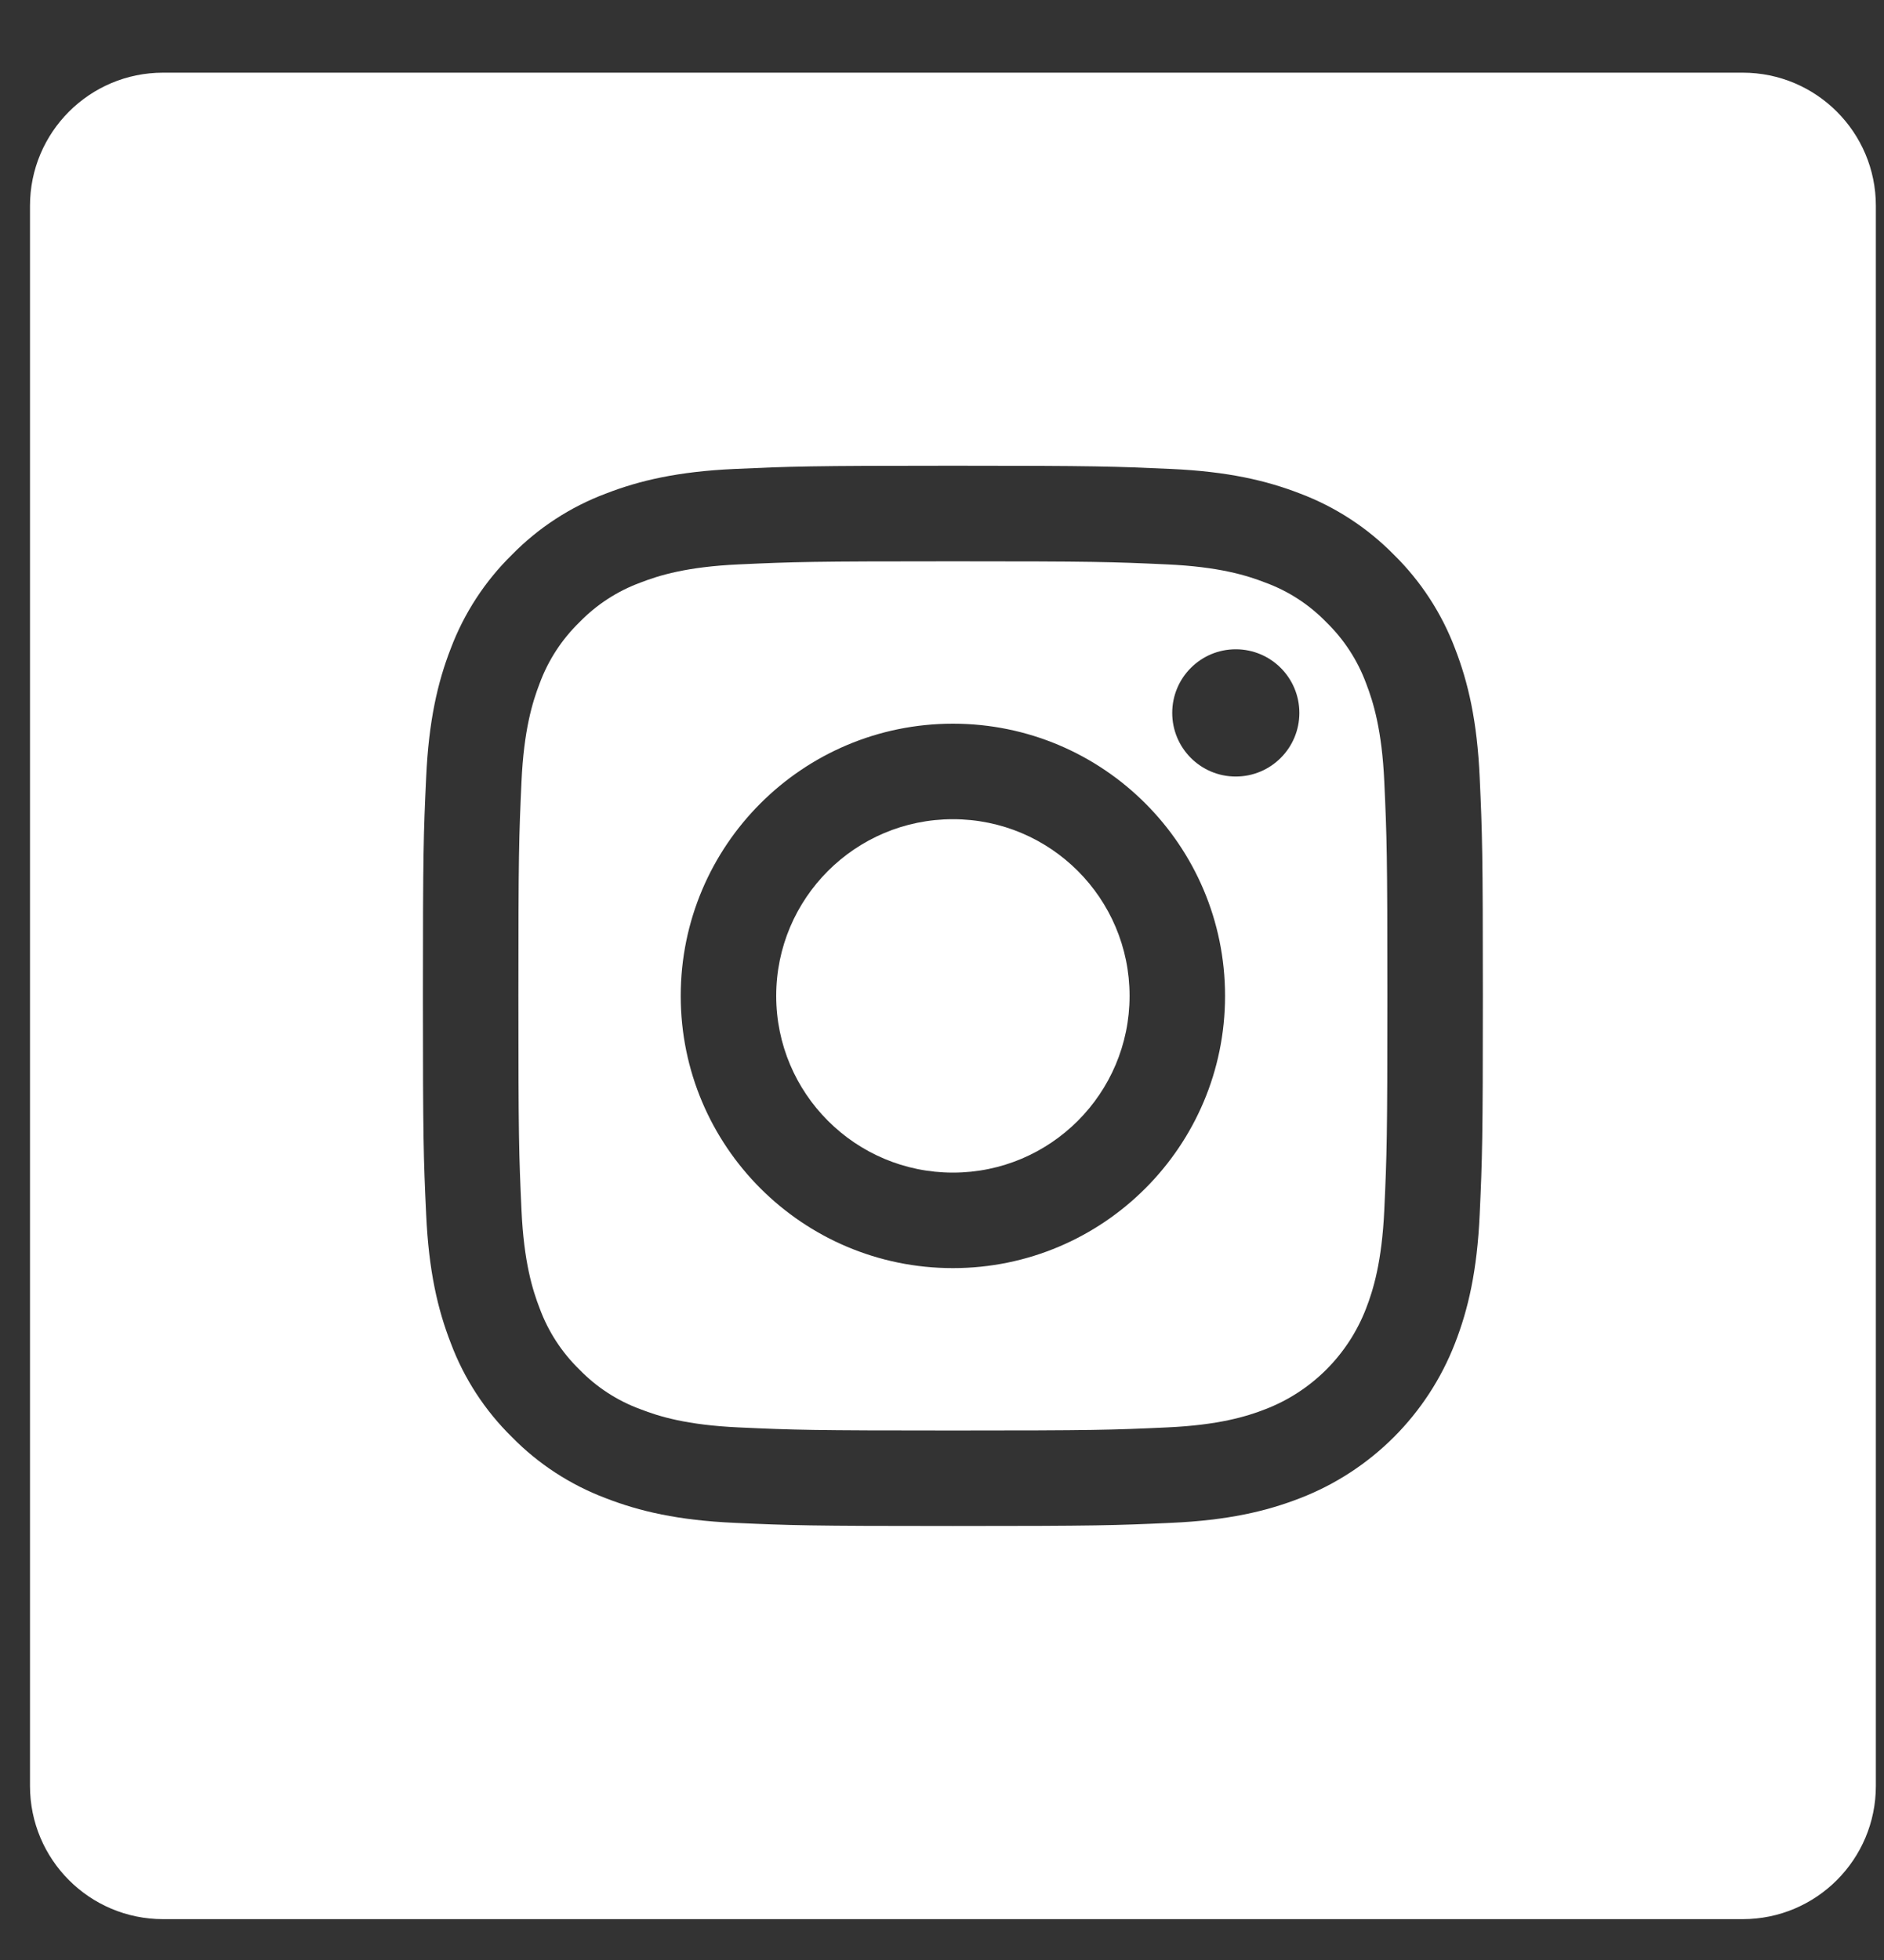
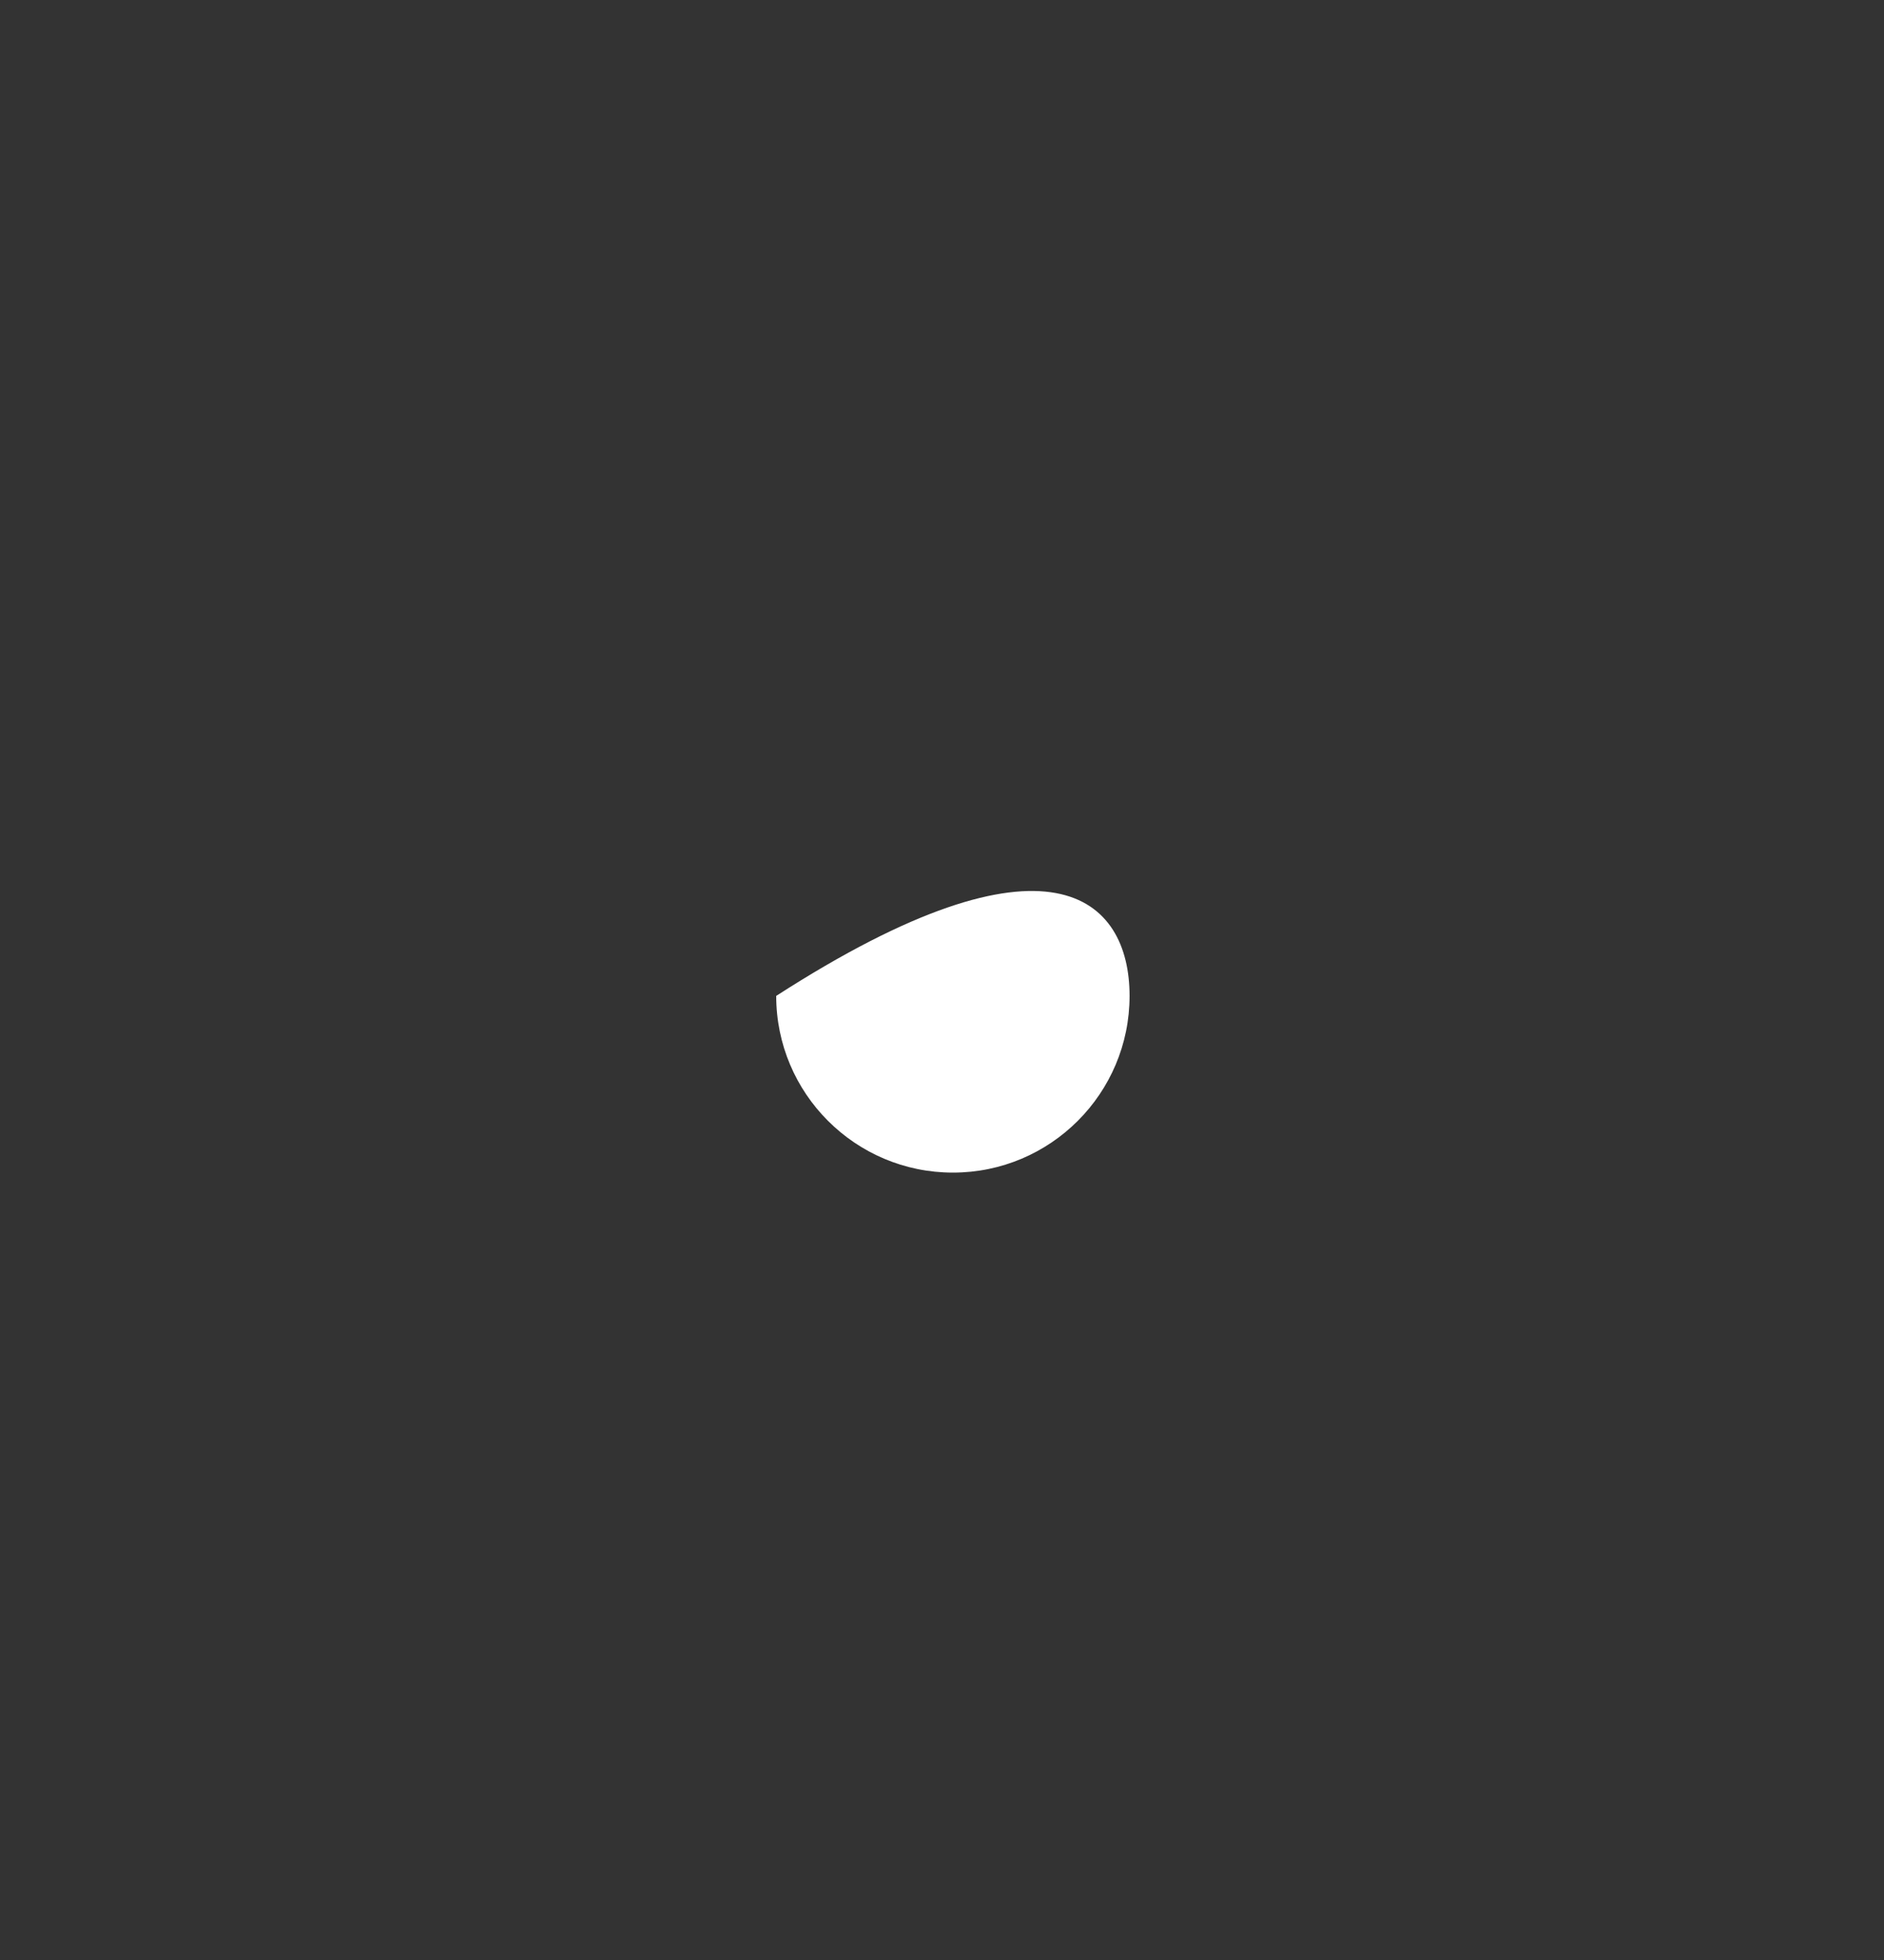
<svg xmlns="http://www.w3.org/2000/svg" width="25" height="26" viewBox="0 0 25 26" fill="none">
  <rect x="0" y="0" width="25" height="26" fill="#333333" stroke="none" />
  <g clip-path="url(#clip0)">
-     <path d="M18.127 9.063C18.014 8.758 17.834 8.482 17.601 8.255C17.374 8.021 17.098 7.841 16.792 7.729C16.544 7.632 16.172 7.518 15.486 7.487C14.745 7.453 14.522 7.446 12.645 7.446C10.767 7.446 10.544 7.453 9.803 7.487C9.117 7.518 8.745 7.632 8.497 7.729C8.192 7.841 7.915 8.021 7.688 8.255C7.455 8.482 7.275 8.758 7.162 9.063C7.066 9.311 6.951 9.684 6.92 10.369C6.886 11.111 6.879 11.333 6.879 13.211C6.879 15.089 6.886 15.311 6.92 16.053C6.951 16.738 7.066 17.111 7.162 17.358C7.275 17.664 7.455 17.94 7.688 18.167C7.915 18.401 8.191 18.581 8.497 18.693C8.745 18.79 9.117 18.904 9.803 18.935C10.544 18.969 10.767 18.976 12.644 18.976C14.523 18.976 14.745 18.969 15.486 18.935C16.172 18.904 16.544 18.79 16.792 18.693C17.405 18.457 17.89 17.972 18.127 17.358C18.223 17.111 18.337 16.738 18.369 16.053C18.403 15.311 18.41 15.089 18.41 13.211C18.41 11.333 18.403 11.111 18.369 10.369C18.338 9.684 18.223 9.311 18.127 9.063ZM12.645 16.822C10.65 16.822 9.033 15.205 9.033 13.211C9.033 11.216 10.65 9.6 12.645 9.6C14.639 9.6 16.256 11.216 16.256 13.211C16.256 15.205 14.639 16.822 12.645 16.822ZM16.398 10.301C15.932 10.301 15.555 9.923 15.555 9.457C15.555 8.991 15.932 8.613 16.398 8.613C16.865 8.613 17.242 8.991 17.242 9.457C17.242 9.923 16.865 10.301 16.398 10.301Z" fill="white" />
-     <path d="M14.989 13.211C14.989 14.505 13.939 15.555 12.645 15.555C11.35 15.555 10.3 14.505 10.3 13.211C10.3 11.916 11.35 10.867 12.645 10.867C13.939 10.867 14.989 11.916 14.989 13.211Z" fill="white" />
-     <path d="M23.125 0.964H2.164C1.188 0.964 0.398 1.755 0.398 2.73V23.691C0.398 24.667 1.188 25.458 2.164 25.458H23.125C24.101 25.458 24.892 24.667 24.892 23.691V2.73C24.892 1.755 24.101 0.964 23.125 0.964V0.964ZM19.635 16.11C19.601 16.859 19.482 17.37 19.308 17.817C18.942 18.762 18.196 19.509 17.251 19.874C16.804 20.048 16.293 20.167 15.544 20.201C14.794 20.235 14.555 20.243 12.645 20.243C10.735 20.243 10.495 20.235 9.745 20.201C8.997 20.167 8.486 20.048 8.038 19.874C7.569 19.697 7.144 19.421 6.793 19.063C6.435 18.712 6.158 18.287 5.982 17.817C5.808 17.37 5.689 16.859 5.655 16.11C5.62 15.36 5.612 15.121 5.612 13.211C5.612 11.301 5.62 11.061 5.655 10.312C5.689 9.563 5.807 9.052 5.981 8.604C6.158 8.135 6.435 7.71 6.793 7.359C7.144 7.001 7.569 6.724 8.038 6.548C8.486 6.374 8.997 6.255 9.745 6.221C10.495 6.187 10.735 6.178 12.645 6.178C14.554 6.178 14.794 6.187 15.544 6.221C16.293 6.255 16.804 6.374 17.251 6.547C17.72 6.724 18.145 7.001 18.497 7.359C18.854 7.71 19.131 8.135 19.308 8.604C19.482 9.052 19.601 9.563 19.635 10.312C19.669 11.061 19.677 11.301 19.677 13.211C19.677 15.121 19.669 15.36 19.635 16.11Z" fill="white" />
+     <path d="M14.989 13.211C14.989 14.505 13.939 15.555 12.645 15.555C11.35 15.555 10.3 14.505 10.3 13.211C13.939 10.867 14.989 11.916 14.989 13.211Z" fill="white" />
  </g>
  <defs>
    <clipPath id="clip0">
      <rect width="24.494" height="24.494" fill="white" transform="translate(0.398 0.964)" />
    </clipPath>
  </defs>
</svg>